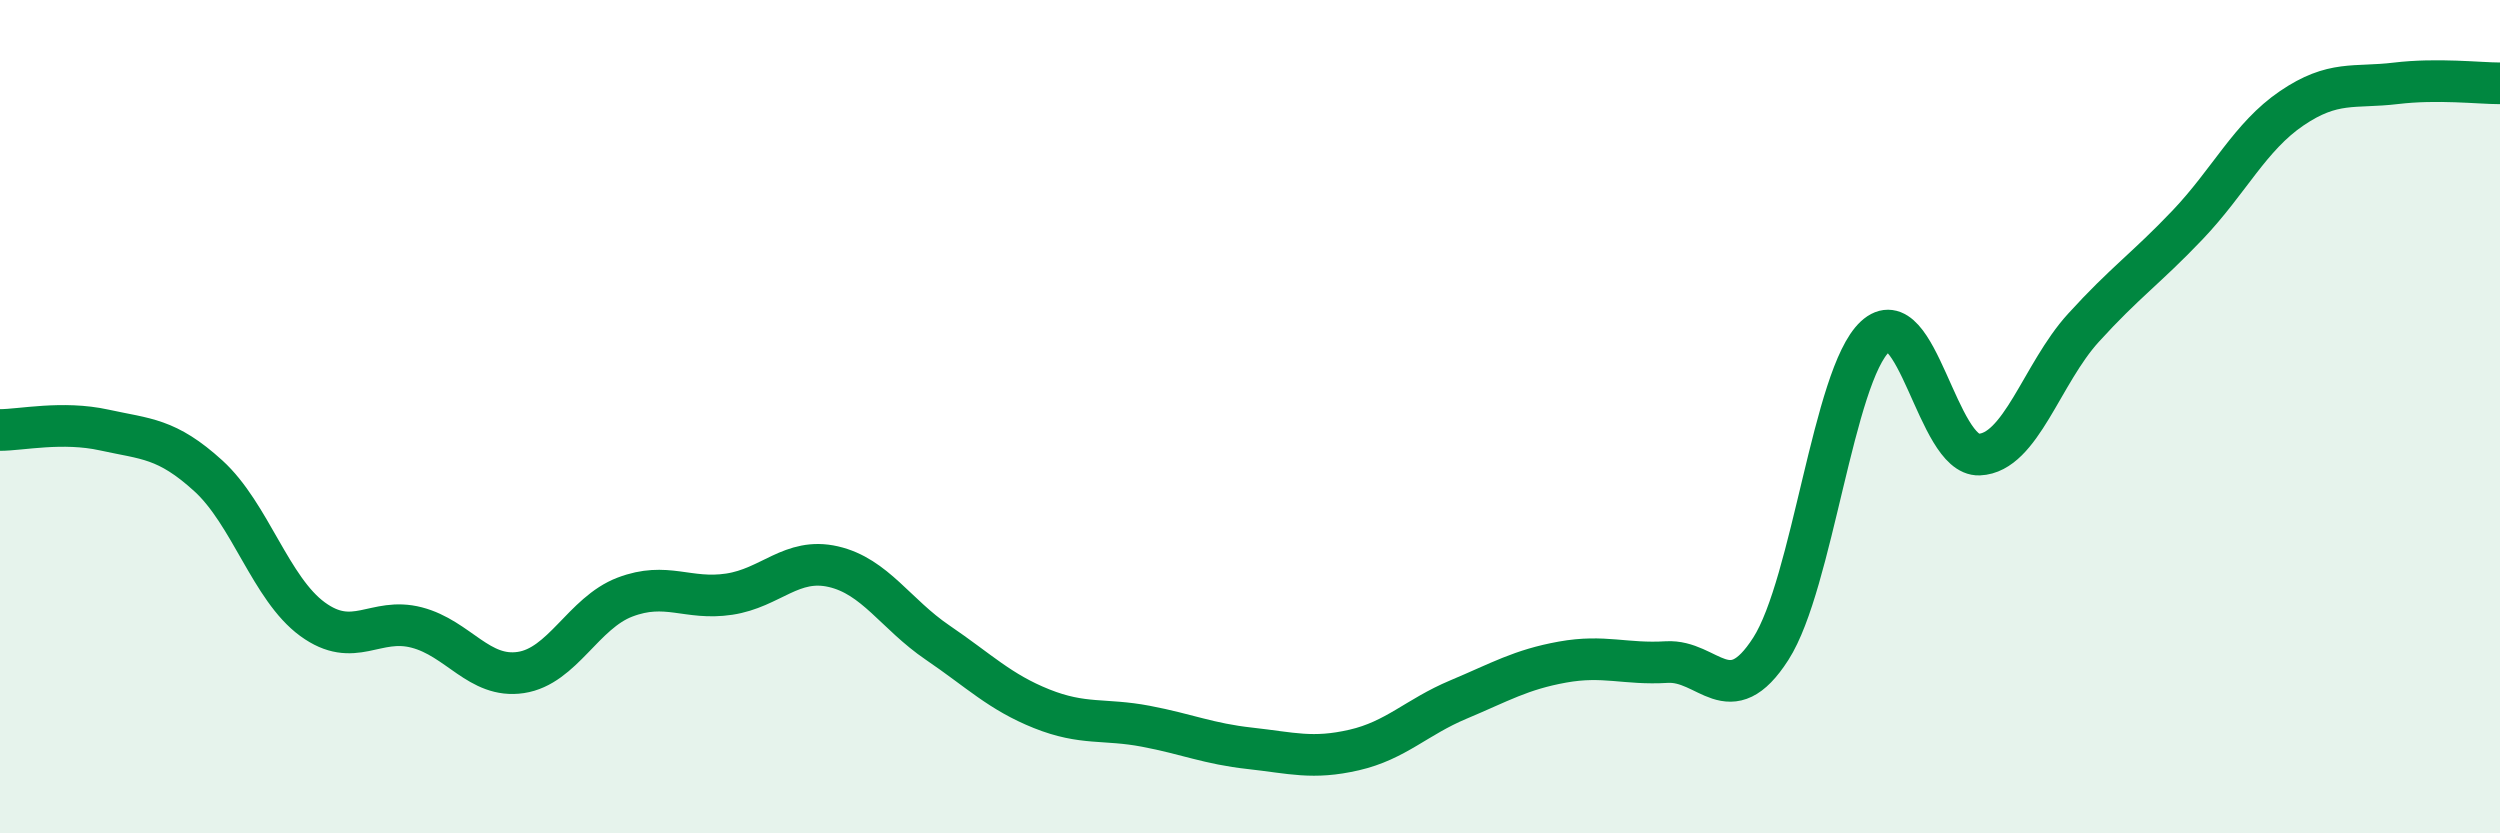
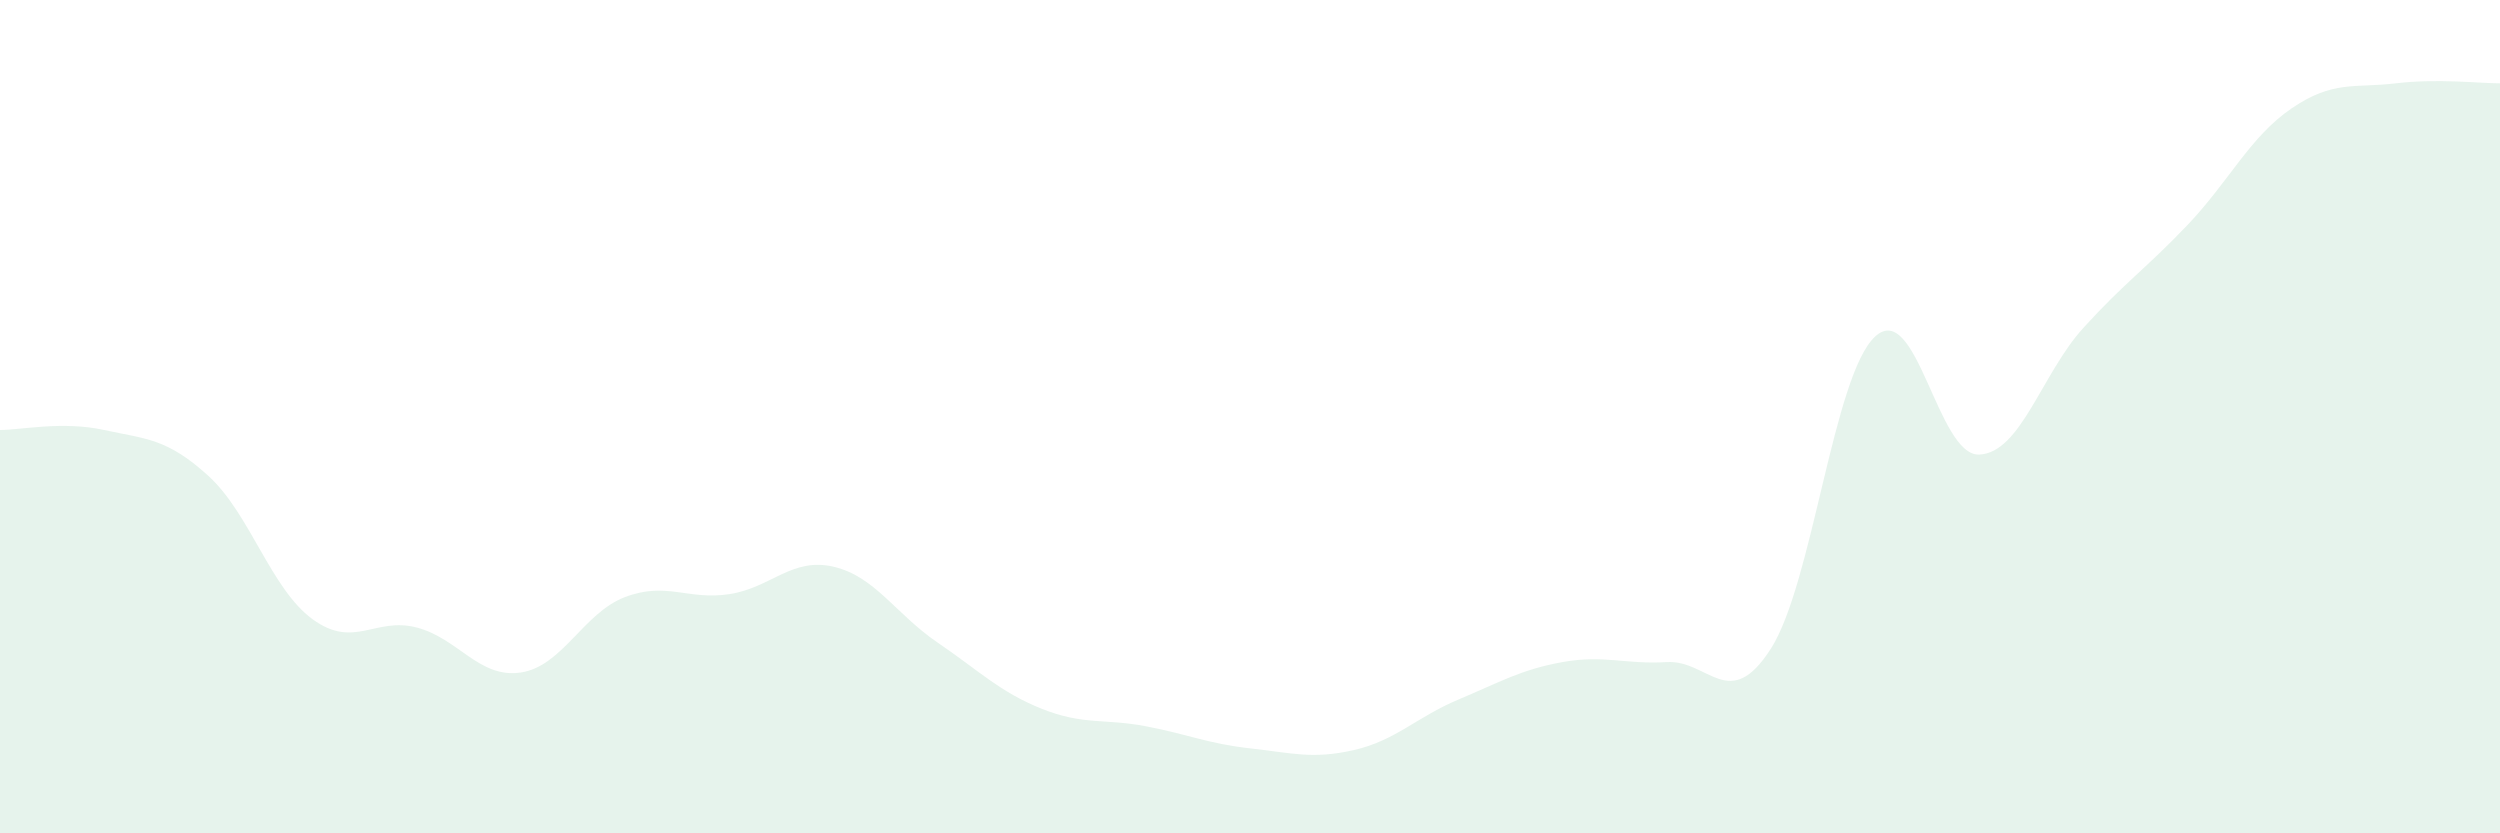
<svg xmlns="http://www.w3.org/2000/svg" width="60" height="20" viewBox="0 0 60 20">
  <path d="M 0,10.32 C 0.5,10.32 1.5,10.1 2.5,10.32 C 3.5,10.54 4,10.51 5,11.42 C 6,12.33 6.5,14.13 7.5,14.86 C 8.5,15.59 9,14.8 10,15.06 C 11,15.32 11.5,16.29 12.5,16.14 C 13.5,15.99 14,14.71 15,14.33 C 16,13.95 16.5,14.41 17.5,14.26 C 18.5,14.11 19,13.37 20,13.6 C 21,13.83 21.5,14.74 22.5,15.42 C 23.5,16.1 24,16.61 25,17.01 C 26,17.41 26.5,17.24 27.5,17.43 C 28.5,17.62 29,17.85 30,17.96 C 31,18.07 31.5,18.23 32.5,18 C 33.5,17.77 34,17.21 35,16.79 C 36,16.37 36.5,16.07 37.5,15.89 C 38.5,15.71 39,15.95 40,15.89 C 41,15.83 41.5,17.13 42.5,15.57 C 43.5,14.01 44,9.01 45,8.08 C 46,7.15 46.5,10.95 47.5,10.91 C 48.5,10.87 49,8.97 50,7.87 C 51,6.77 51.5,6.45 52.5,5.4 C 53.5,4.35 54,3.28 55,2.6 C 56,1.92 56.5,2.12 57.5,2 C 58.5,1.88 59.5,2 60,2L60 20L0 20Z" fill="#008740" opacity="0.1" stroke-linecap="round" stroke-linejoin="round" />
-   <path d="M 0,10.32 C 0.5,10.32 1.5,10.1 2.5,10.32 C 3.5,10.54 4,10.51 5,11.42 C 6,12.33 6.5,14.13 7.5,14.86 C 8.5,15.59 9,14.8 10,15.06 C 11,15.32 11.5,16.29 12.5,16.14 C 13.5,15.99 14,14.71 15,14.33 C 16,13.95 16.5,14.41 17.5,14.26 C 18.5,14.11 19,13.37 20,13.6 C 21,13.83 21.5,14.74 22.5,15.42 C 23.5,16.1 24,16.61 25,17.01 C 26,17.41 26.5,17.24 27.5,17.43 C 28.5,17.62 29,17.85 30,17.96 C 31,18.07 31.5,18.23 32.5,18 C 33.5,17.77 34,17.21 35,16.79 C 36,16.37 36.5,16.07 37.5,15.89 C 38.5,15.71 39,15.95 40,15.89 C 41,15.83 41.5,17.13 42.5,15.57 C 43.5,14.01 44,9.01 45,8.08 C 46,7.15 46.5,10.95 47.5,10.91 C 48.5,10.87 49,8.97 50,7.87 C 51,6.77 51.5,6.45 52.5,5.4 C 53.5,4.35 54,3.28 55,2.6 C 56,1.92 56.5,2.12 57.5,2 C 58.5,1.88 59.5,2 60,2" stroke="#008740" stroke-width="1" fill="none" stroke-linecap="round" stroke-linejoin="round" />
</svg>